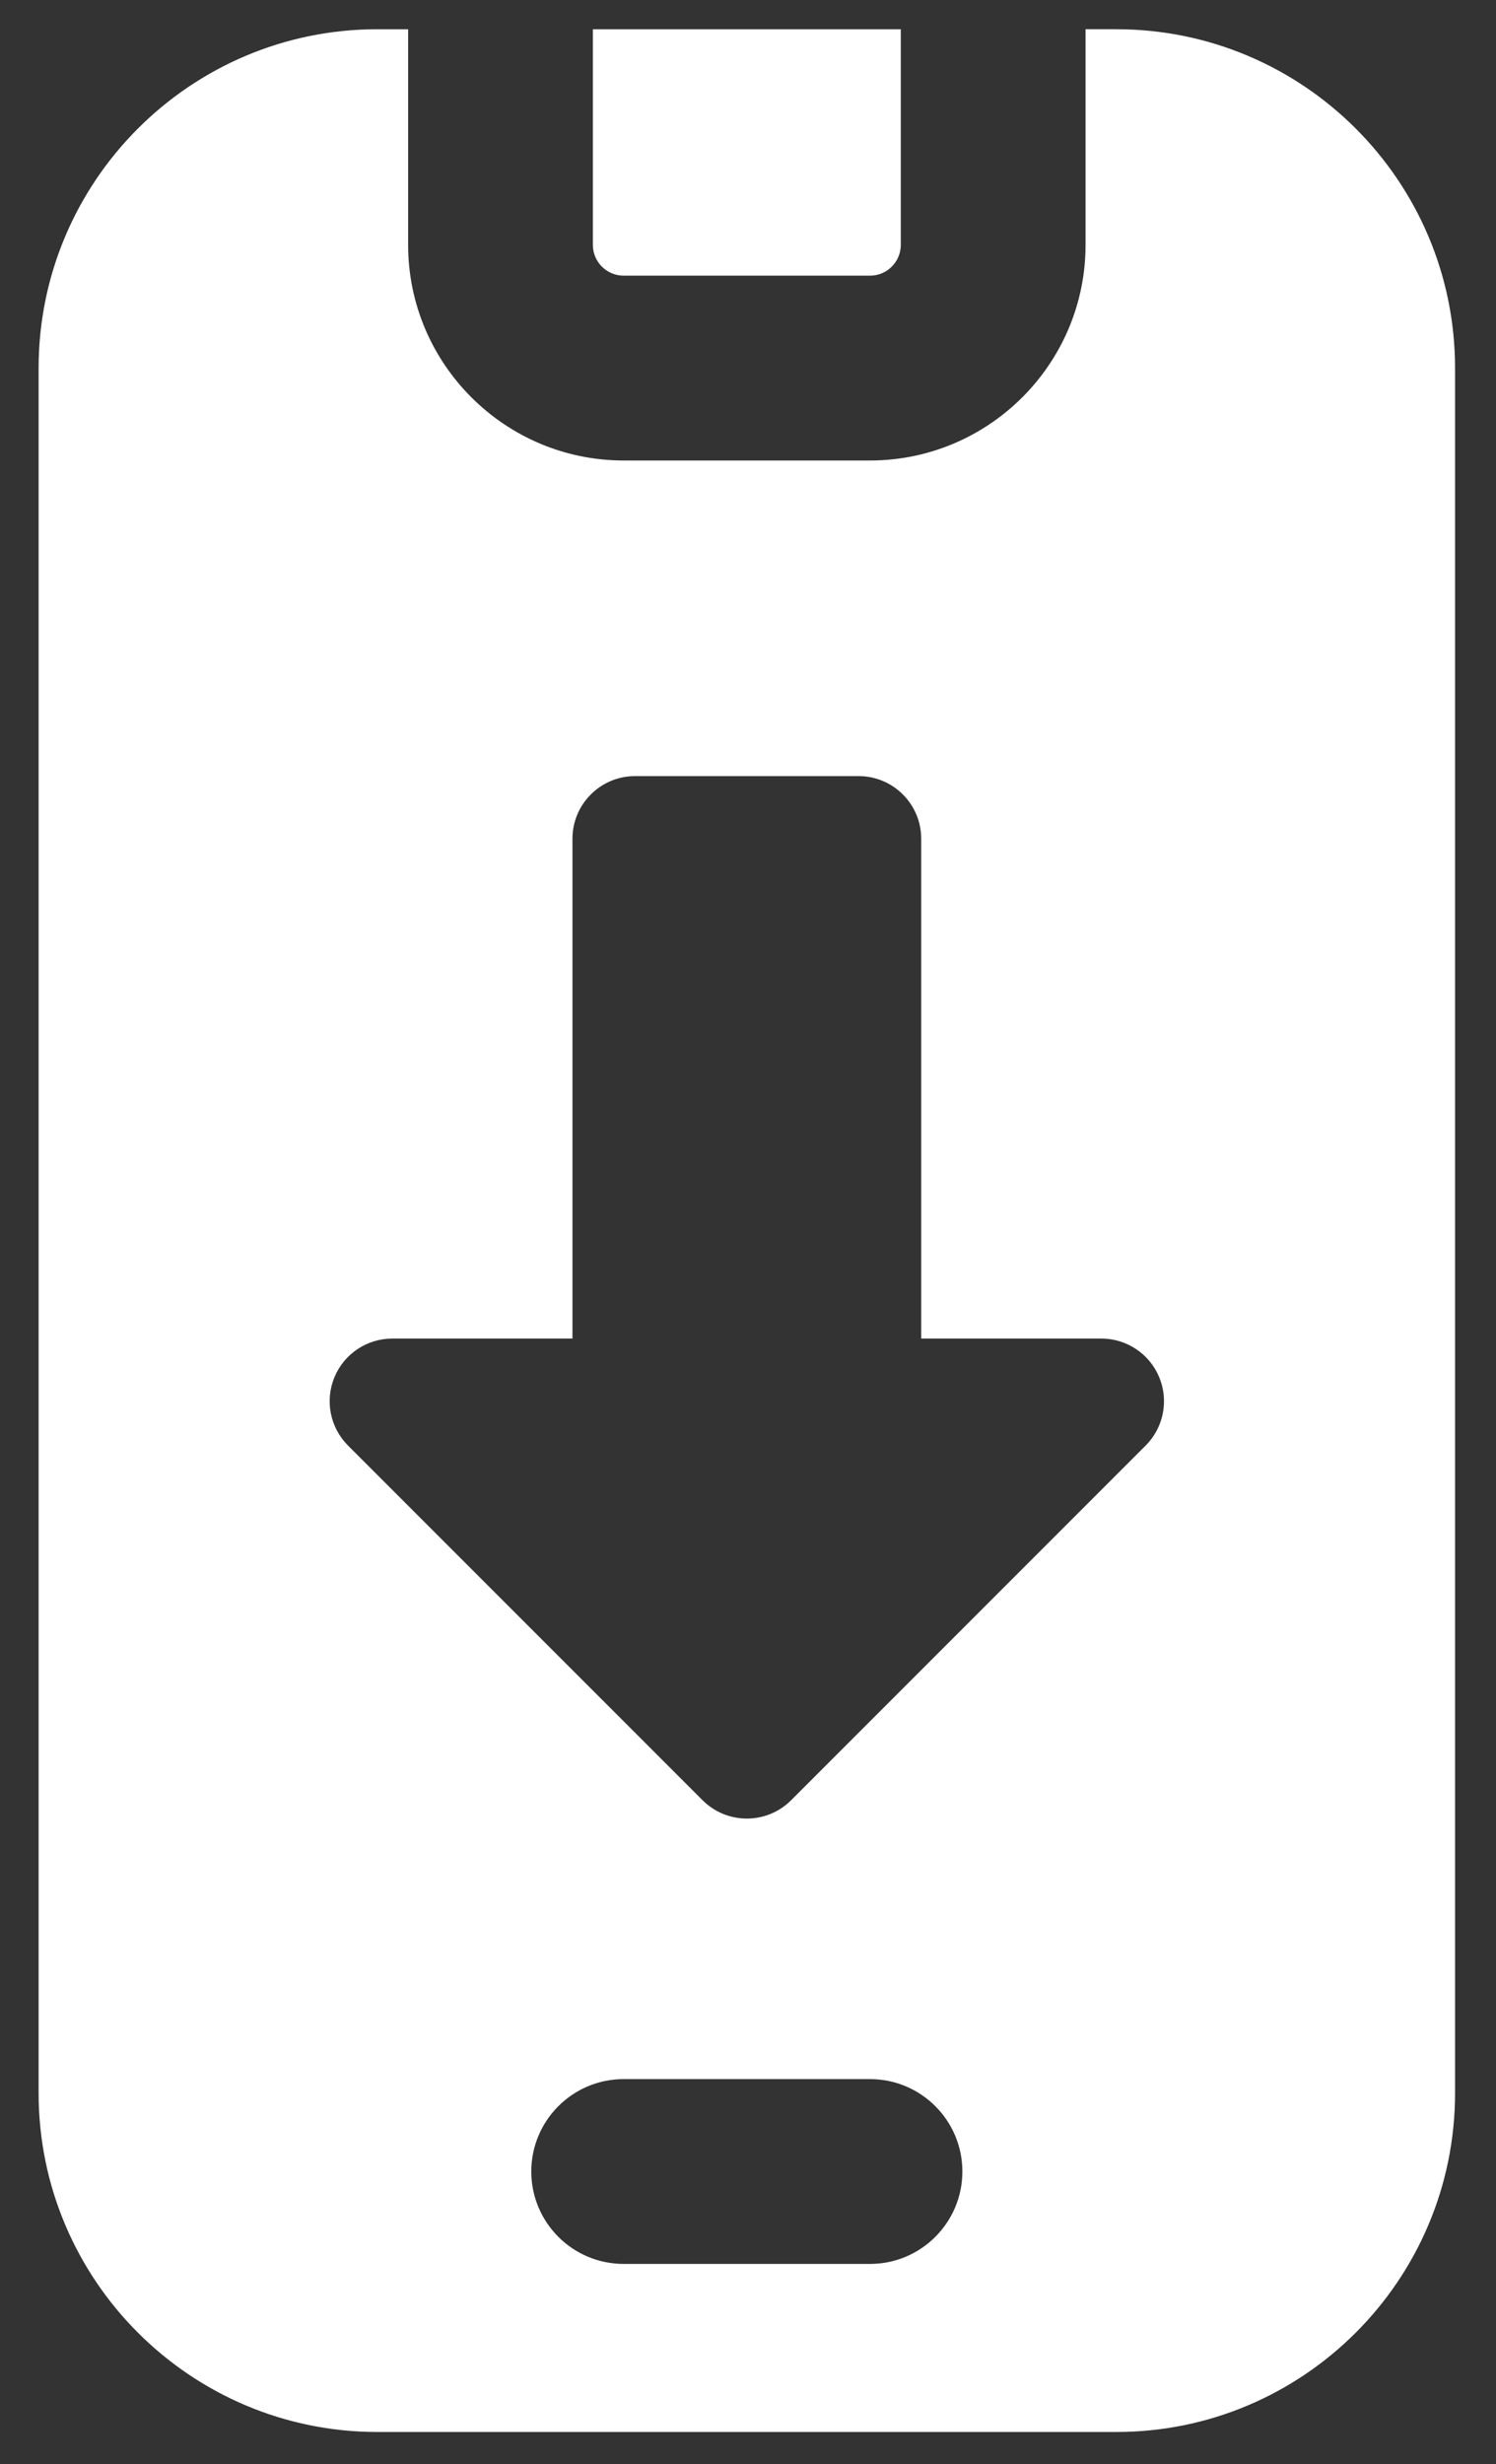
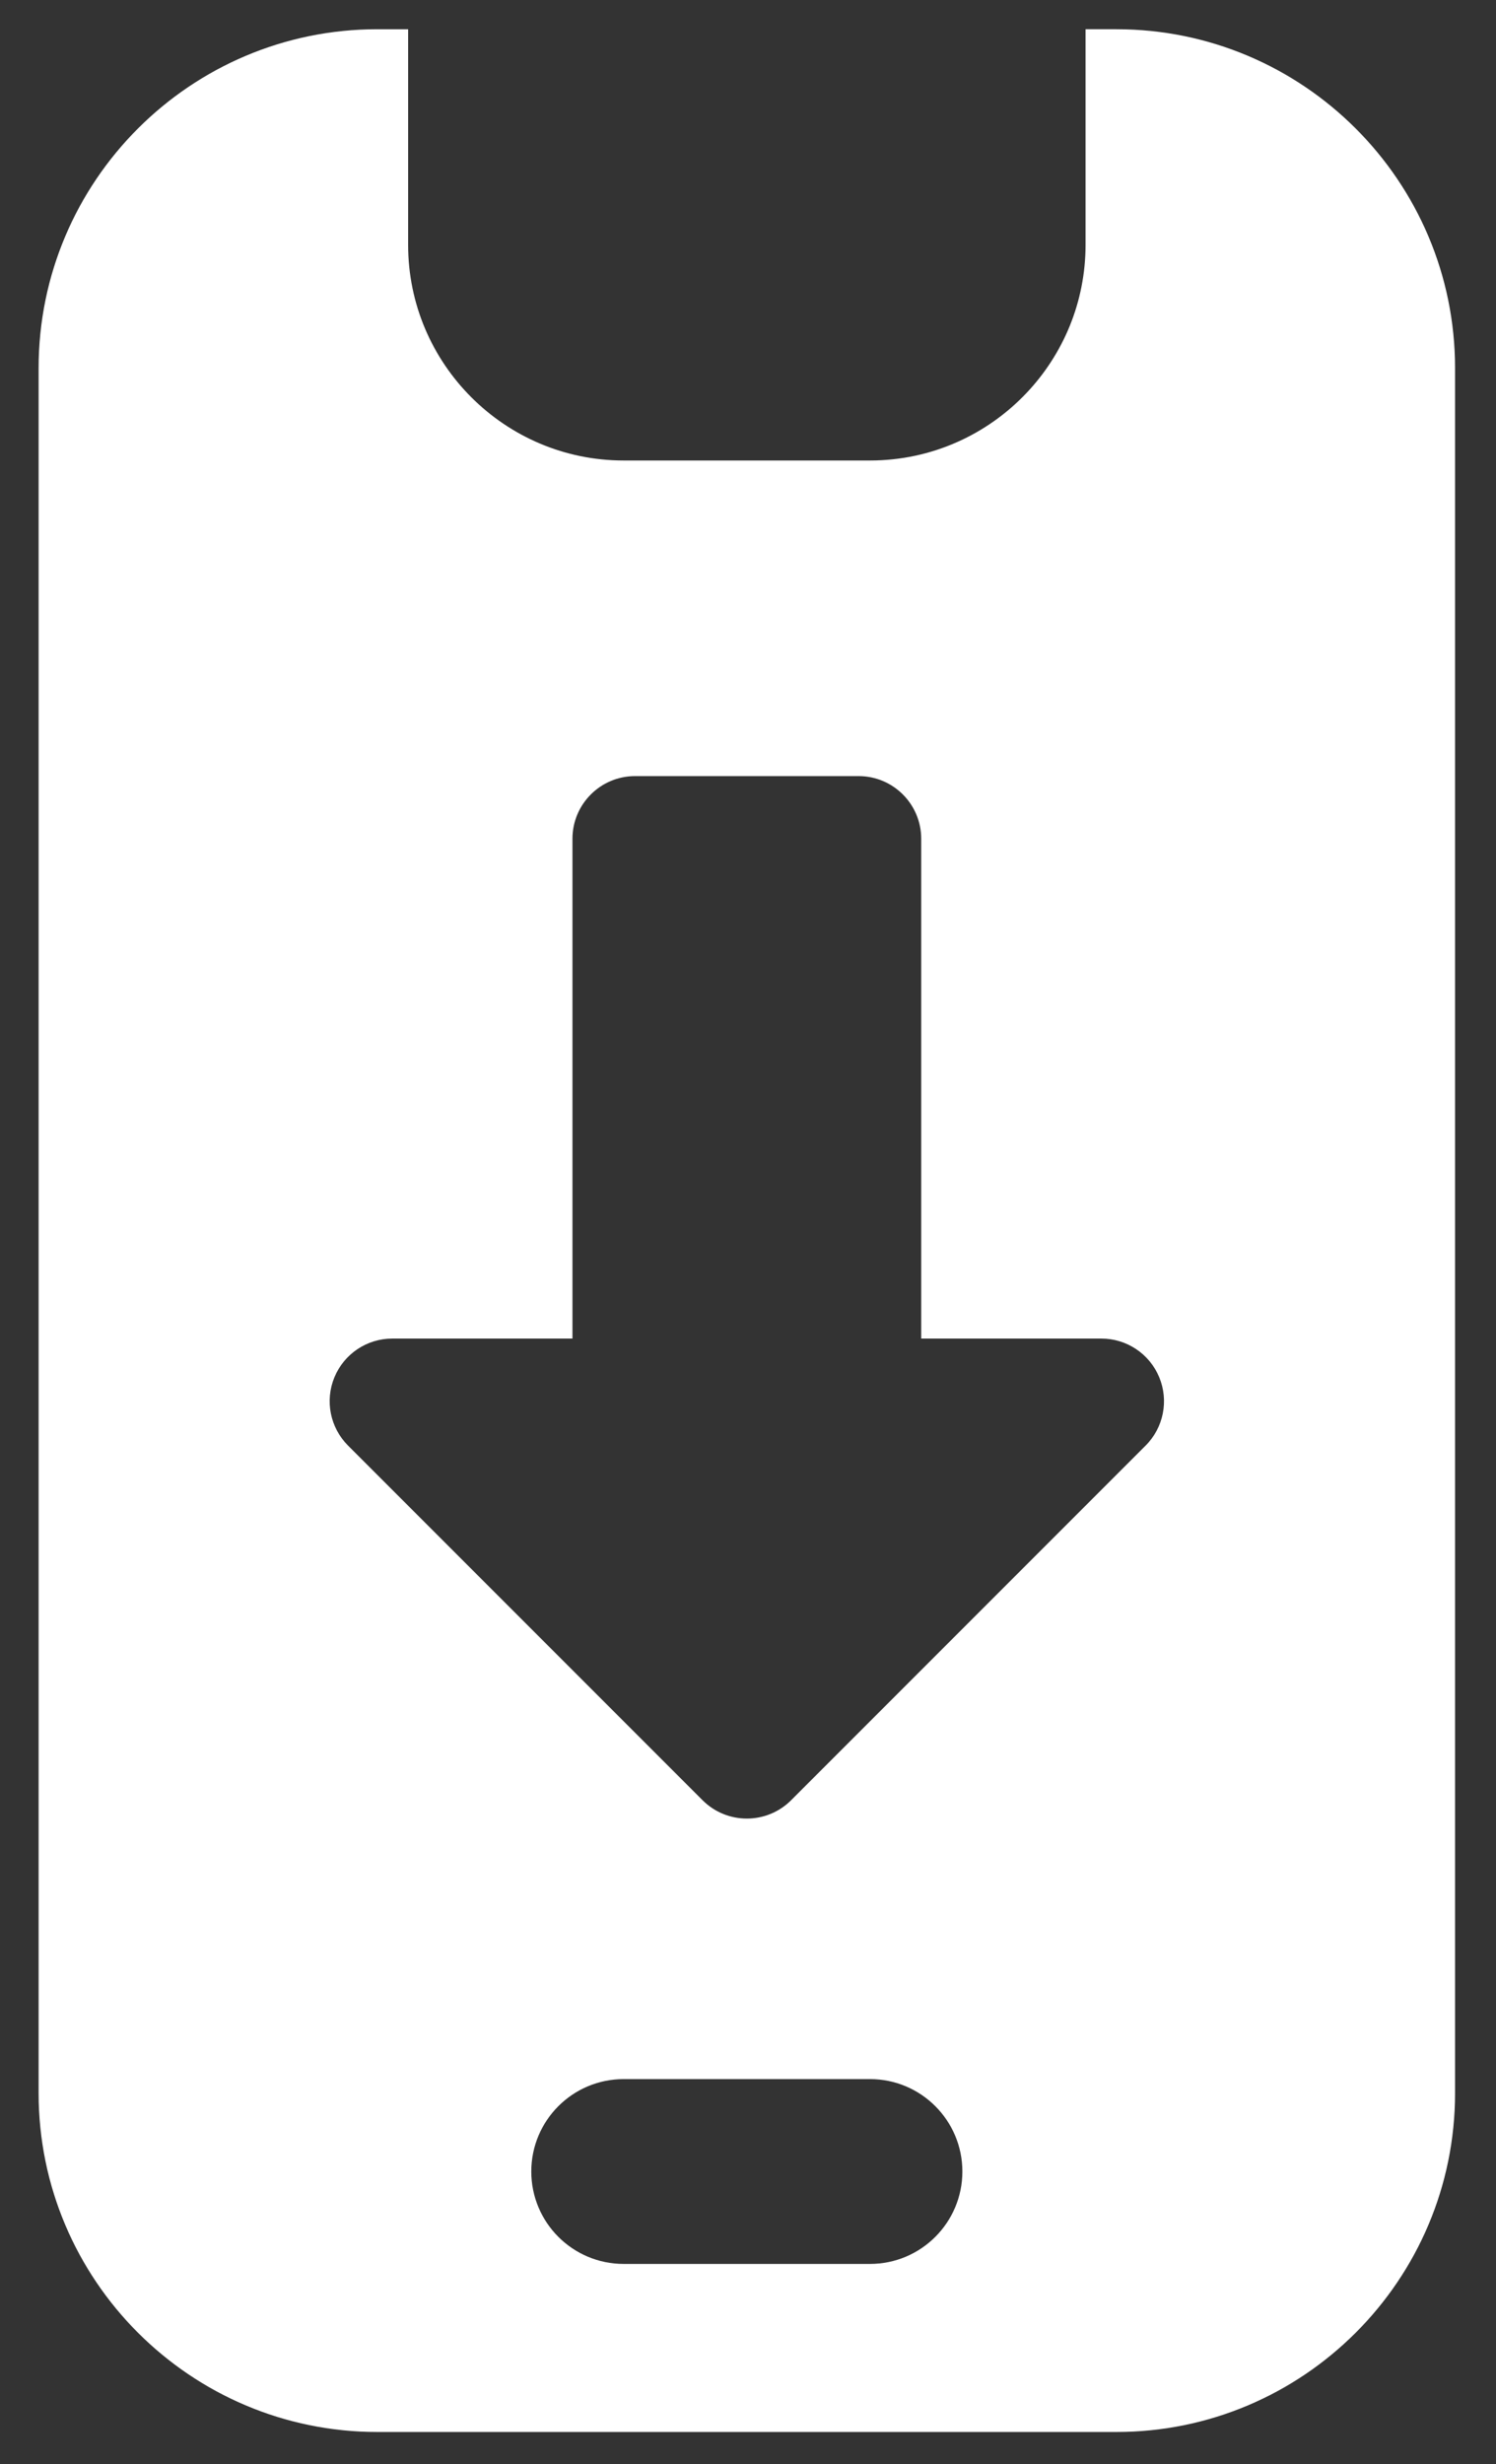
<svg xmlns="http://www.w3.org/2000/svg" height="100%" style="fill-rule:evenodd;clip-rule:evenodd;stroke-linejoin:round;stroke-miterlimit:2;" version="1.1" viewBox="0 0 116 191" width="100%">
  <rect x="0" y="0" width="116" height="191" fill="#333333" stroke="none" />
  <g id="Download">
    <path d="M86.561,2.266c14.488,-0 26.264,11.776 26.264,26.264l0,133.707c0,14.488 -11.776,26.264 -26.264,26.264l-57.303,0c-14.488,0 -26.264,-11.776 -26.264,-26.264l0,-133.707c0,-14.488 11.776,-26.264 26.264,-26.264l2.388,-0l-0,16.713c-0,9.217 7.497,16.714 16.713,16.714l19.101,-0c4.783,-0 9.103,-2.02 12.152,-5.25c2.827,-2.995 4.562,-7.03 4.562,-11.464l-0,-16.713l2.387,-0Zm-19.101,173.209c3.954,-0 7.163,-3.209 7.163,-7.163c0,-3.954 -3.209,-7.163 -7.163,-7.163l-19.101,-0c-3.954,-0 -7.163,3.209 -7.163,7.163c0,3.954 3.209,7.163 7.163,7.163l19.101,-0Zm-18.214,-115.32c-2.683,-0 -4.858,2.175 -4.858,4.858l-0,38.738c-0,-0 -13.968,-0 -13.968,-0c-1.965,-0 -3.736,1.183 -4.488,2.999c-0.752,1.815 -0.336,3.904 1.053,5.294l27.49,27.489c1.897,1.897 4.973,1.897 6.87,0l27.489,-27.489c1.39,-1.39 1.805,-3.479 1.053,-5.294c-0.752,-1.816 -2.523,-2.999 -4.488,-2.999l-13.968,-0l0,-38.738c0,-2.683 -2.174,-4.858 -4.857,-4.858l-17.328,-0Z" style="fill:#fff;" />
-     <path d="M48.359,21.367l19.101,-0c1.318,-0 2.388,-1.07 2.388,-2.388l-0,-16.713l-23.877,-0l0,16.713c0,1.318 1.07,2.388 2.388,2.388" style="fill:#fff;fill-rule:nonzero;" />
  </g>
</svg>